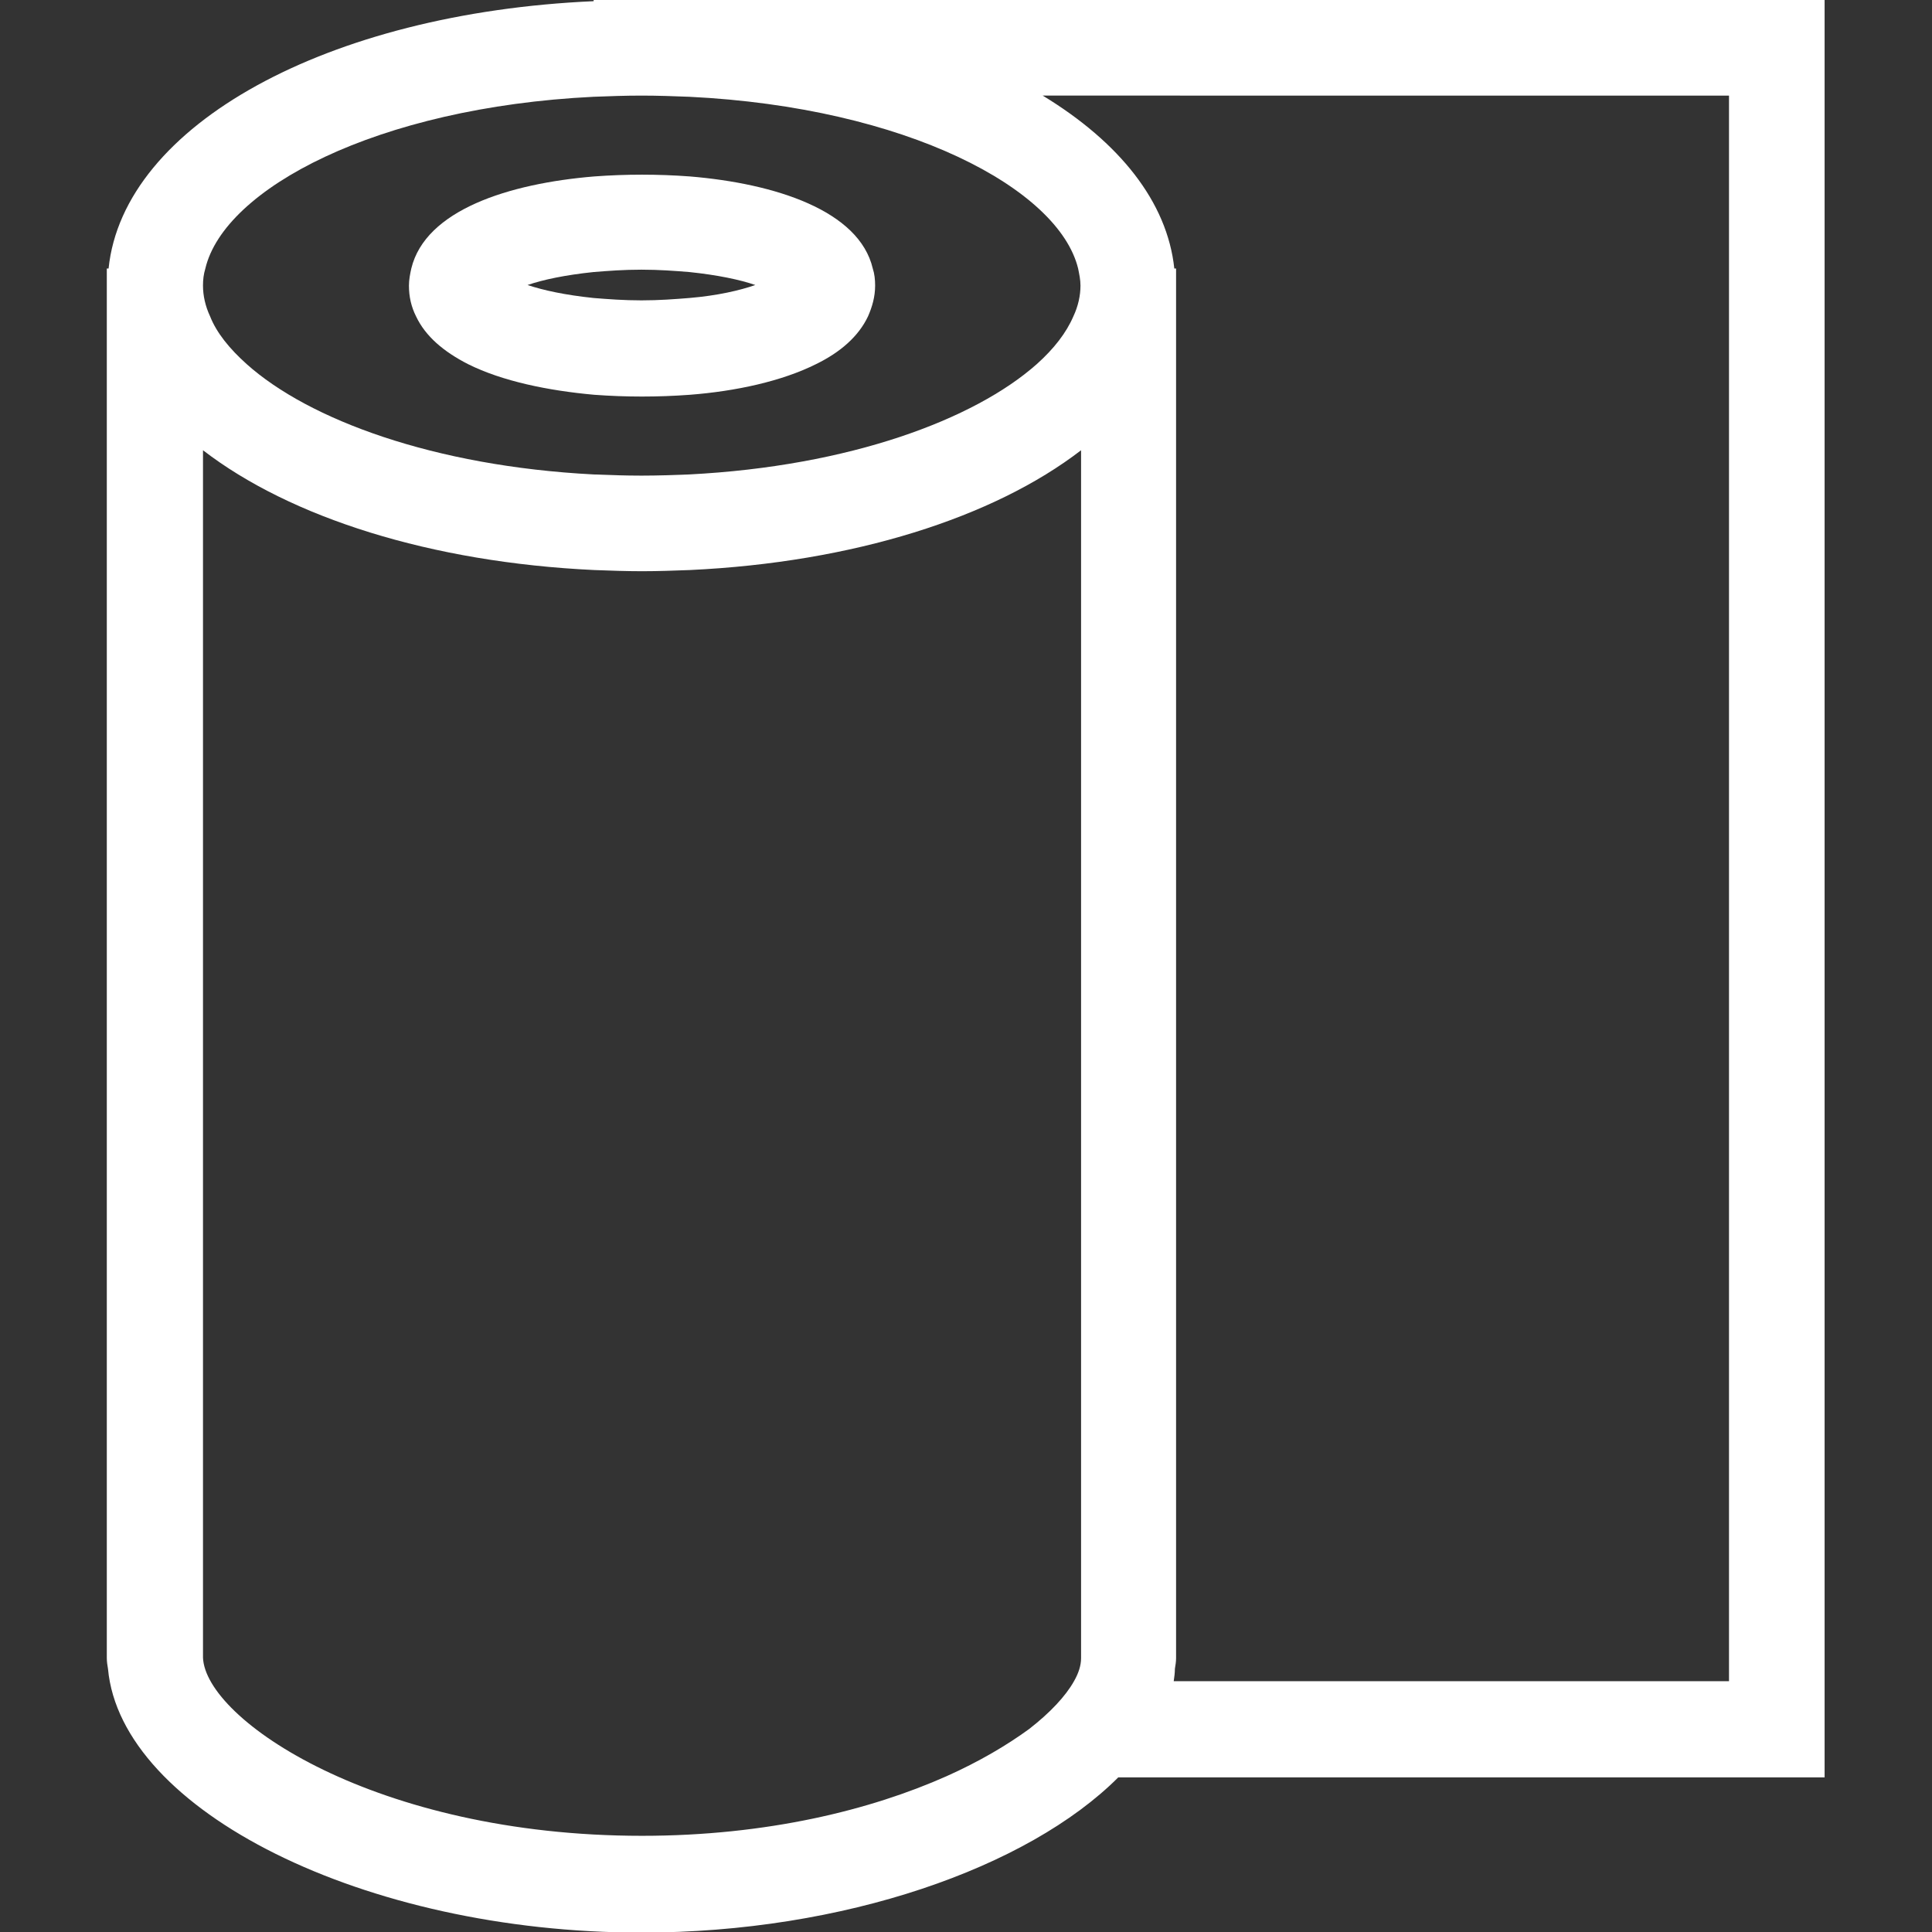
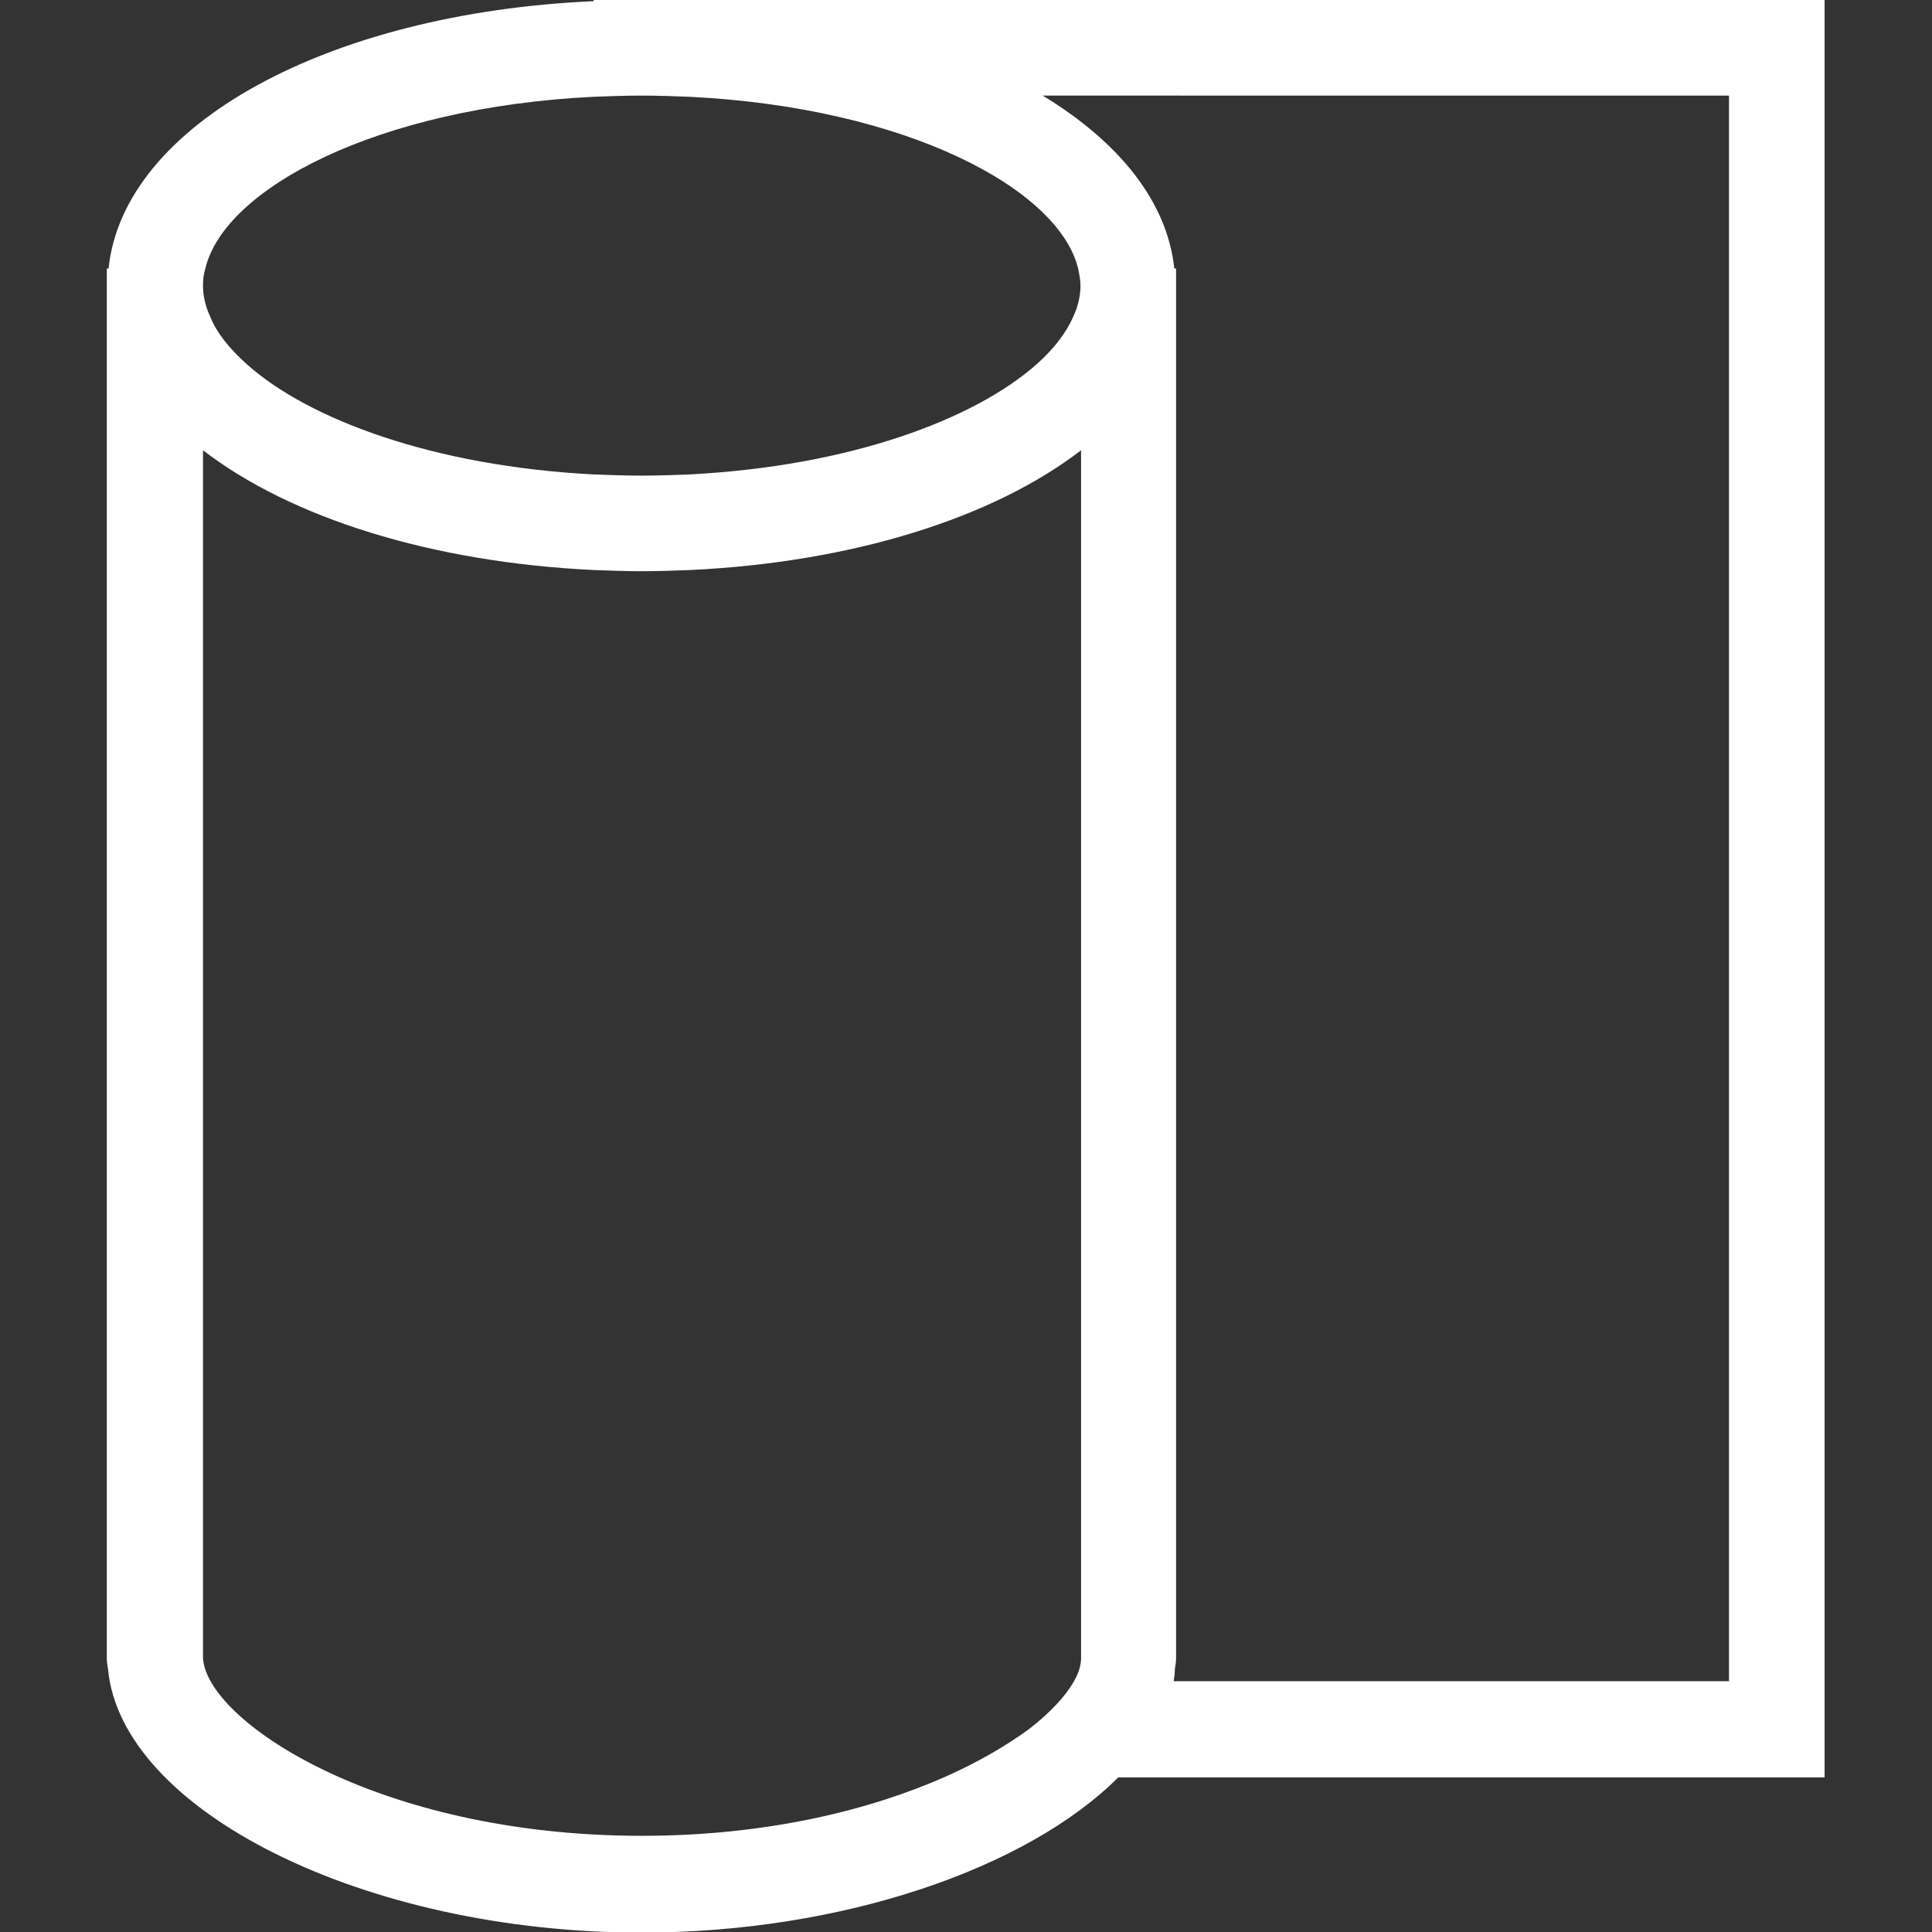
<svg xmlns="http://www.w3.org/2000/svg" version="1.1" id="Capa_1" x="0px" y="0px" viewBox="0 0 327.4 327.4" style="enable-background:new 0 0 327.4 327.4;" xml:space="preserve">
  <rect x="0" y="0" width="327.4" height="327.4" fill="#333333" stroke="none" />
  <style type="text/css">
	.st0{fill:#FFFFFF;}
</style>
  <g>
    <g>
      <path class="st0" d="M100.6,0v0.2c-45.1,2-79.7,21-82.2,45.3h-0.3v2.9v232.4v0.2c0,0.6,0.1,1.2,0.2,1.8    c2.2,24,43.4,44.7,90.4,44.7c34.3,0,65.5-11,80.8-26.3h119.7V0H108.7H100.6z M293,16.2v268.7h-94.1c0.1-0.7,0.2-1.4,0.2-2.1    c0.1-0.6,0.2-1.2,0.2-1.8v-0.2V48.4v-2.9h-0.3c-1.2-11.3-9.3-21.4-22.3-29.3H293z M160.4,301c-12.8,5.7-30.4,10.1-51.6,10.1    c-45.1,0-74-19.7-74.4-30.2h0v-0.2l0,0V76.3c14.8,11.4,38.6,19,66.3,20.3c2.7,0.1,5.4,0.2,8.1,0.2s5.4-0.1,8.1-0.2    c27.7-1.3,51.5-8.9,66.3-20.3v204.5l0,0v0.2h0c0,1.2-0.4,2.5-1.2,3.9c-1.4,2.5-4,5.3-7.6,8.1C170.7,295.7,166,298.5,160.4,301z     M100.6,16.4c2.6-0.1,5.3-0.2,8.1-0.2s5.5,0.1,8.1,0.2c36.8,1.8,62.6,15.6,65.9,29.1c0.2,1,0.4,1.9,0.4,2.9c0,1.7-0.4,3.5-1.2,5.2    c-1.2,2.8-3.3,5.5-6.2,8.1C165.1,71.1,144,79,116.8,80.4c-2.6,0.1-5.3,0.2-8.1,0.2c-2.8,0-5.5-0.1-8.1-0.2    C73.5,79,52.3,71.1,41.8,61.7c-2.9-2.6-5.1-5.3-6.2-8.1c-0.8-1.7-1.2-3.5-1.2-5.2c0-1,0.1-1.9,0.4-2.9C38,32,63.8,18.2,100.6,16.4    z" />
-       <path class="st0" d="M79.3,61.7c5.8,2.9,13.6,4.5,21.4,5.2c2.7,0.2,5.4,0.3,8.1,0.3s5.4-0.1,8.1-0.3c7.8-0.6,15.6-2.3,21.4-5.2    c4.1-2,7.2-4.7,8.8-8.1c0.7-1.6,1.2-3.3,1.2-5.2c0-1-0.1-2-0.4-2.9c-2.3-9.8-16.5-14.4-31-15.6c-2.7-0.2-5.4-0.3-8.1-0.3    s-5.4,0.1-8.1,0.3c-14.5,1.2-28.6,5.7-31,15.6c-0.2,0.9-0.4,1.9-0.4,2.9c0,1.9,0.4,3.6,1.2,5.2C72.1,57,75.2,59.6,79.3,61.7z     M116.8,50.5c-2.5,0.2-5.1,0.4-8.1,0.4s-5.6-0.2-8.1-0.4c-4.8-0.5-8.5-1.3-11.2-2.2c2.6-0.9,6.4-1.7,11.2-2.2    c2.5-0.2,5.1-0.4,8.1-0.4s5.6,0.2,8.1,0.4c4.8,0.5,8.6,1.3,11.2,2.2C125.4,49.2,121.6,50.1,116.8,50.5z" />
    </g>
  </g>
</svg>